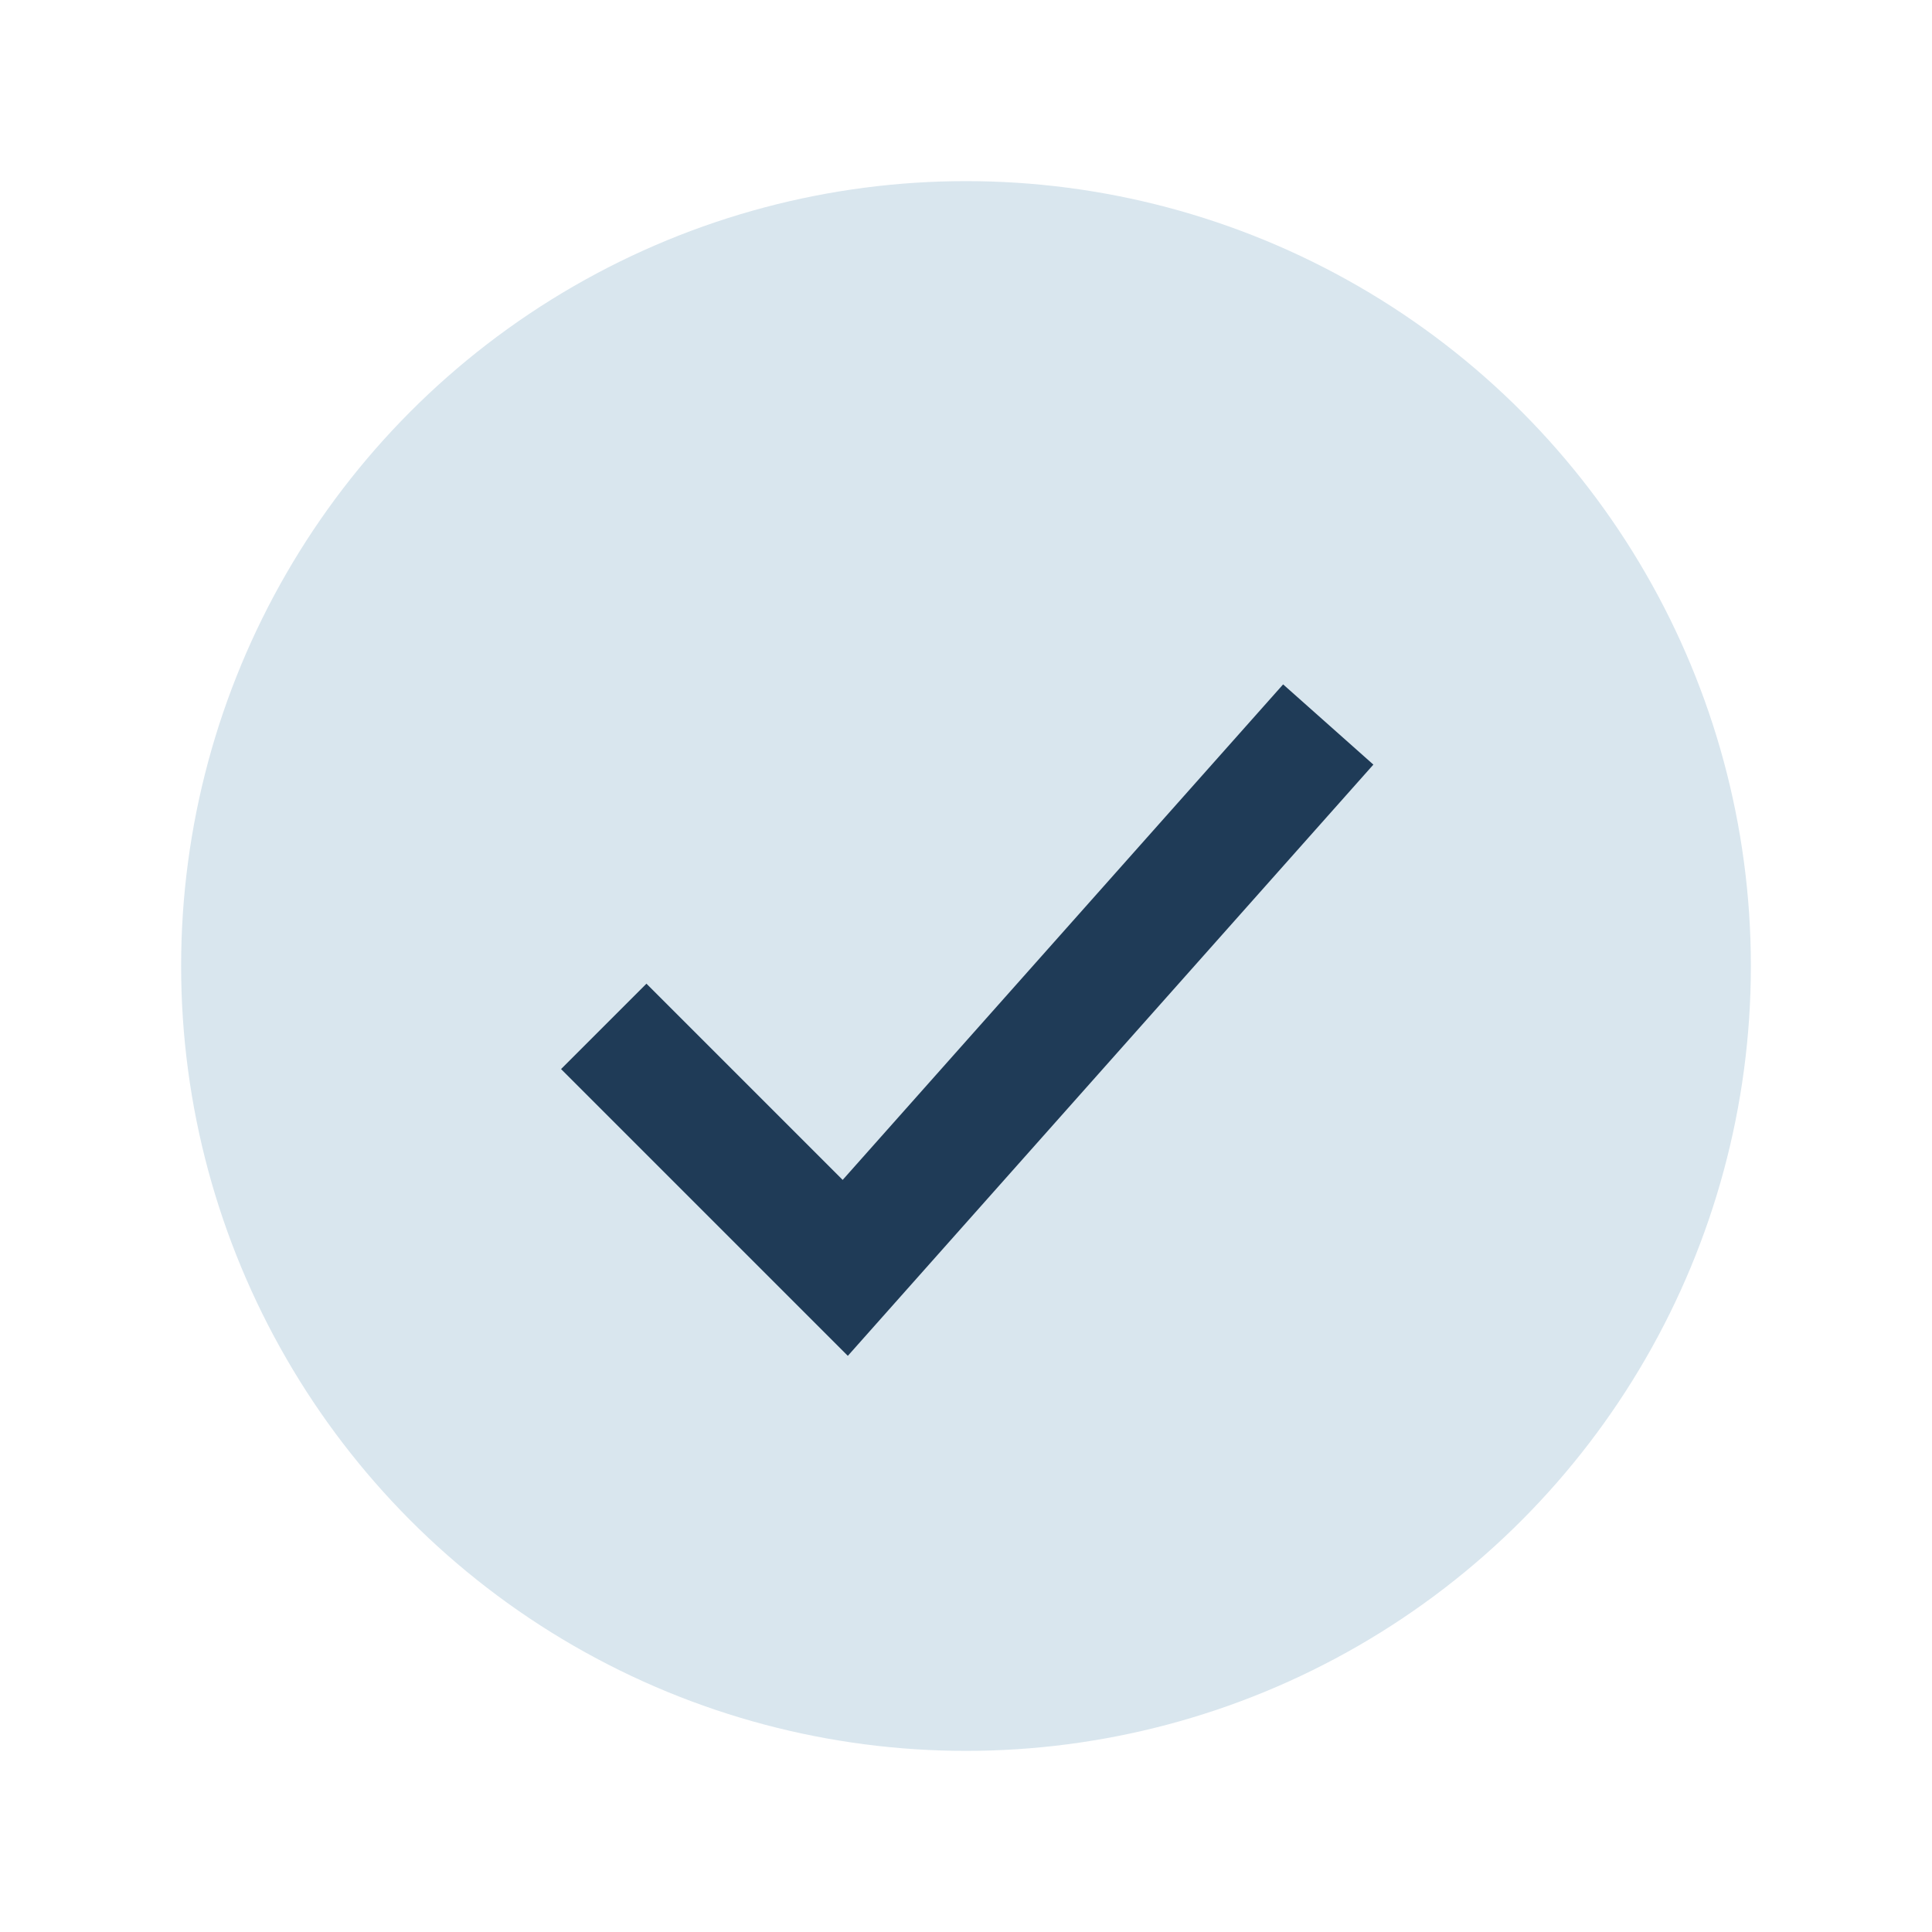
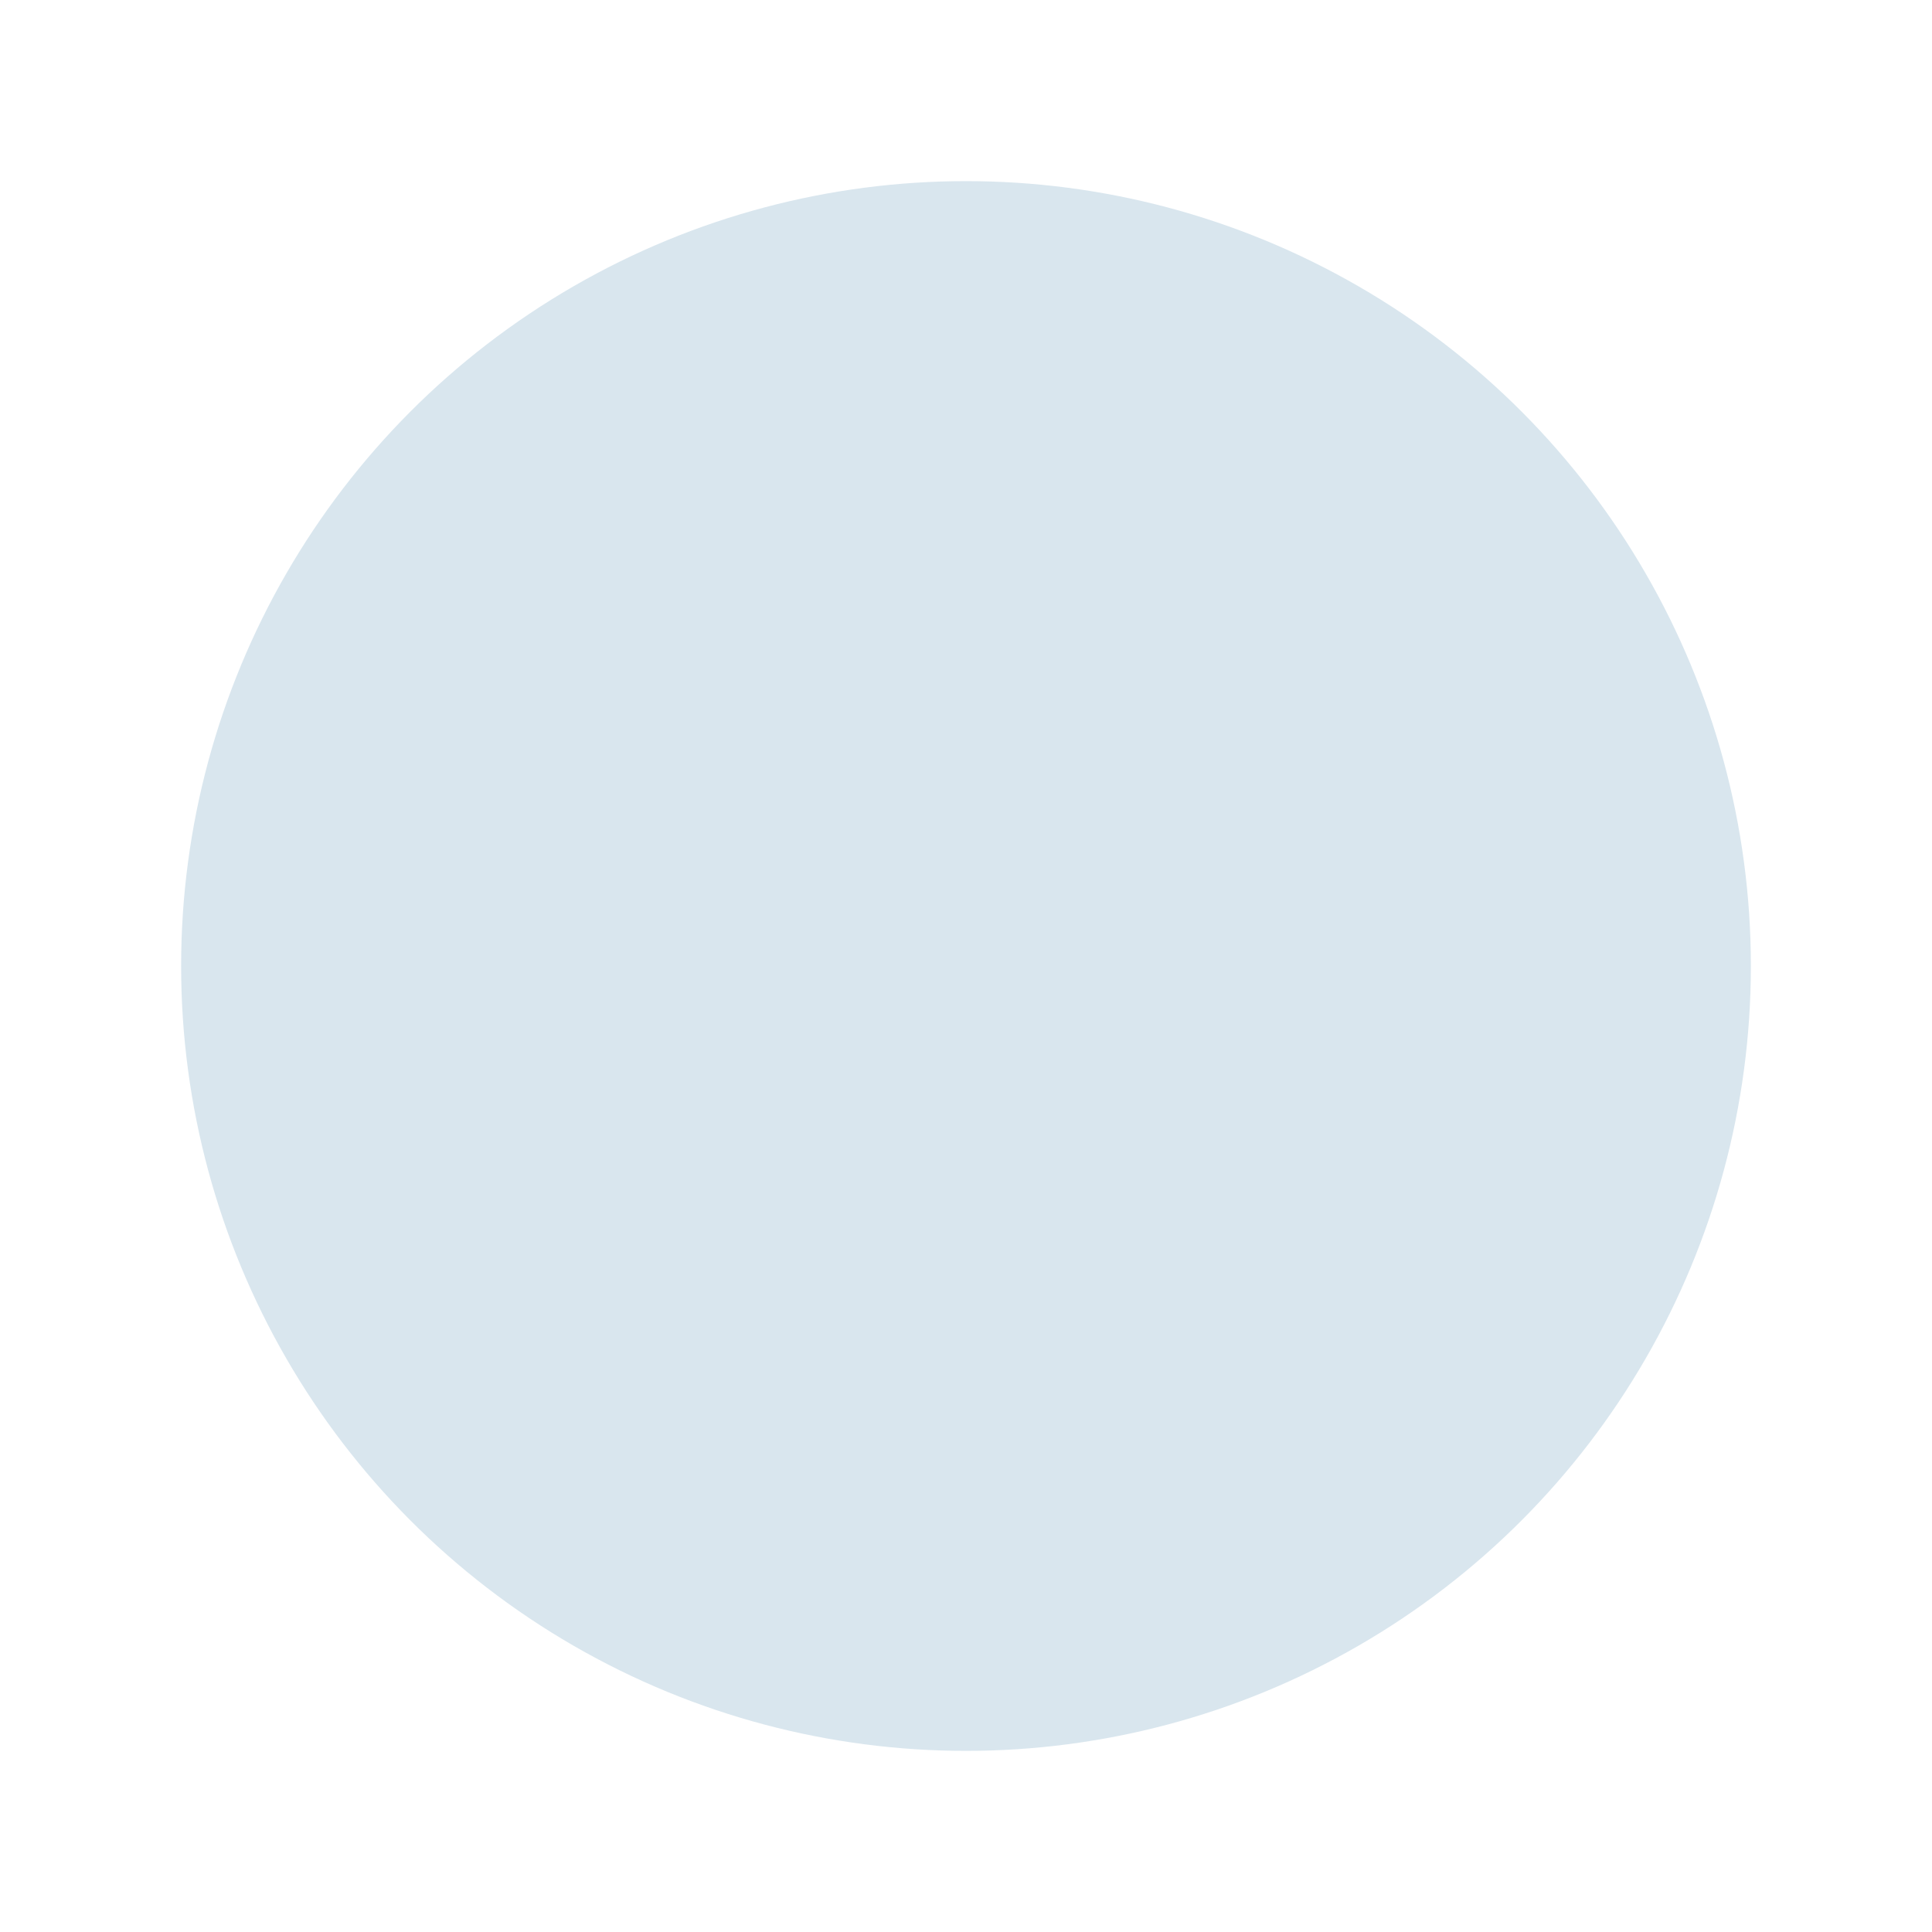
<svg xmlns="http://www.w3.org/2000/svg" width="32" height="32" viewBox="0 0 32 32">
  <circle cx="16" cy="16" r="13" fill="#D9E6EE" />
-   <path d="M10 17l4 4 8-9" stroke="#1F3B57" stroke-width="2" fill="none" />
</svg>